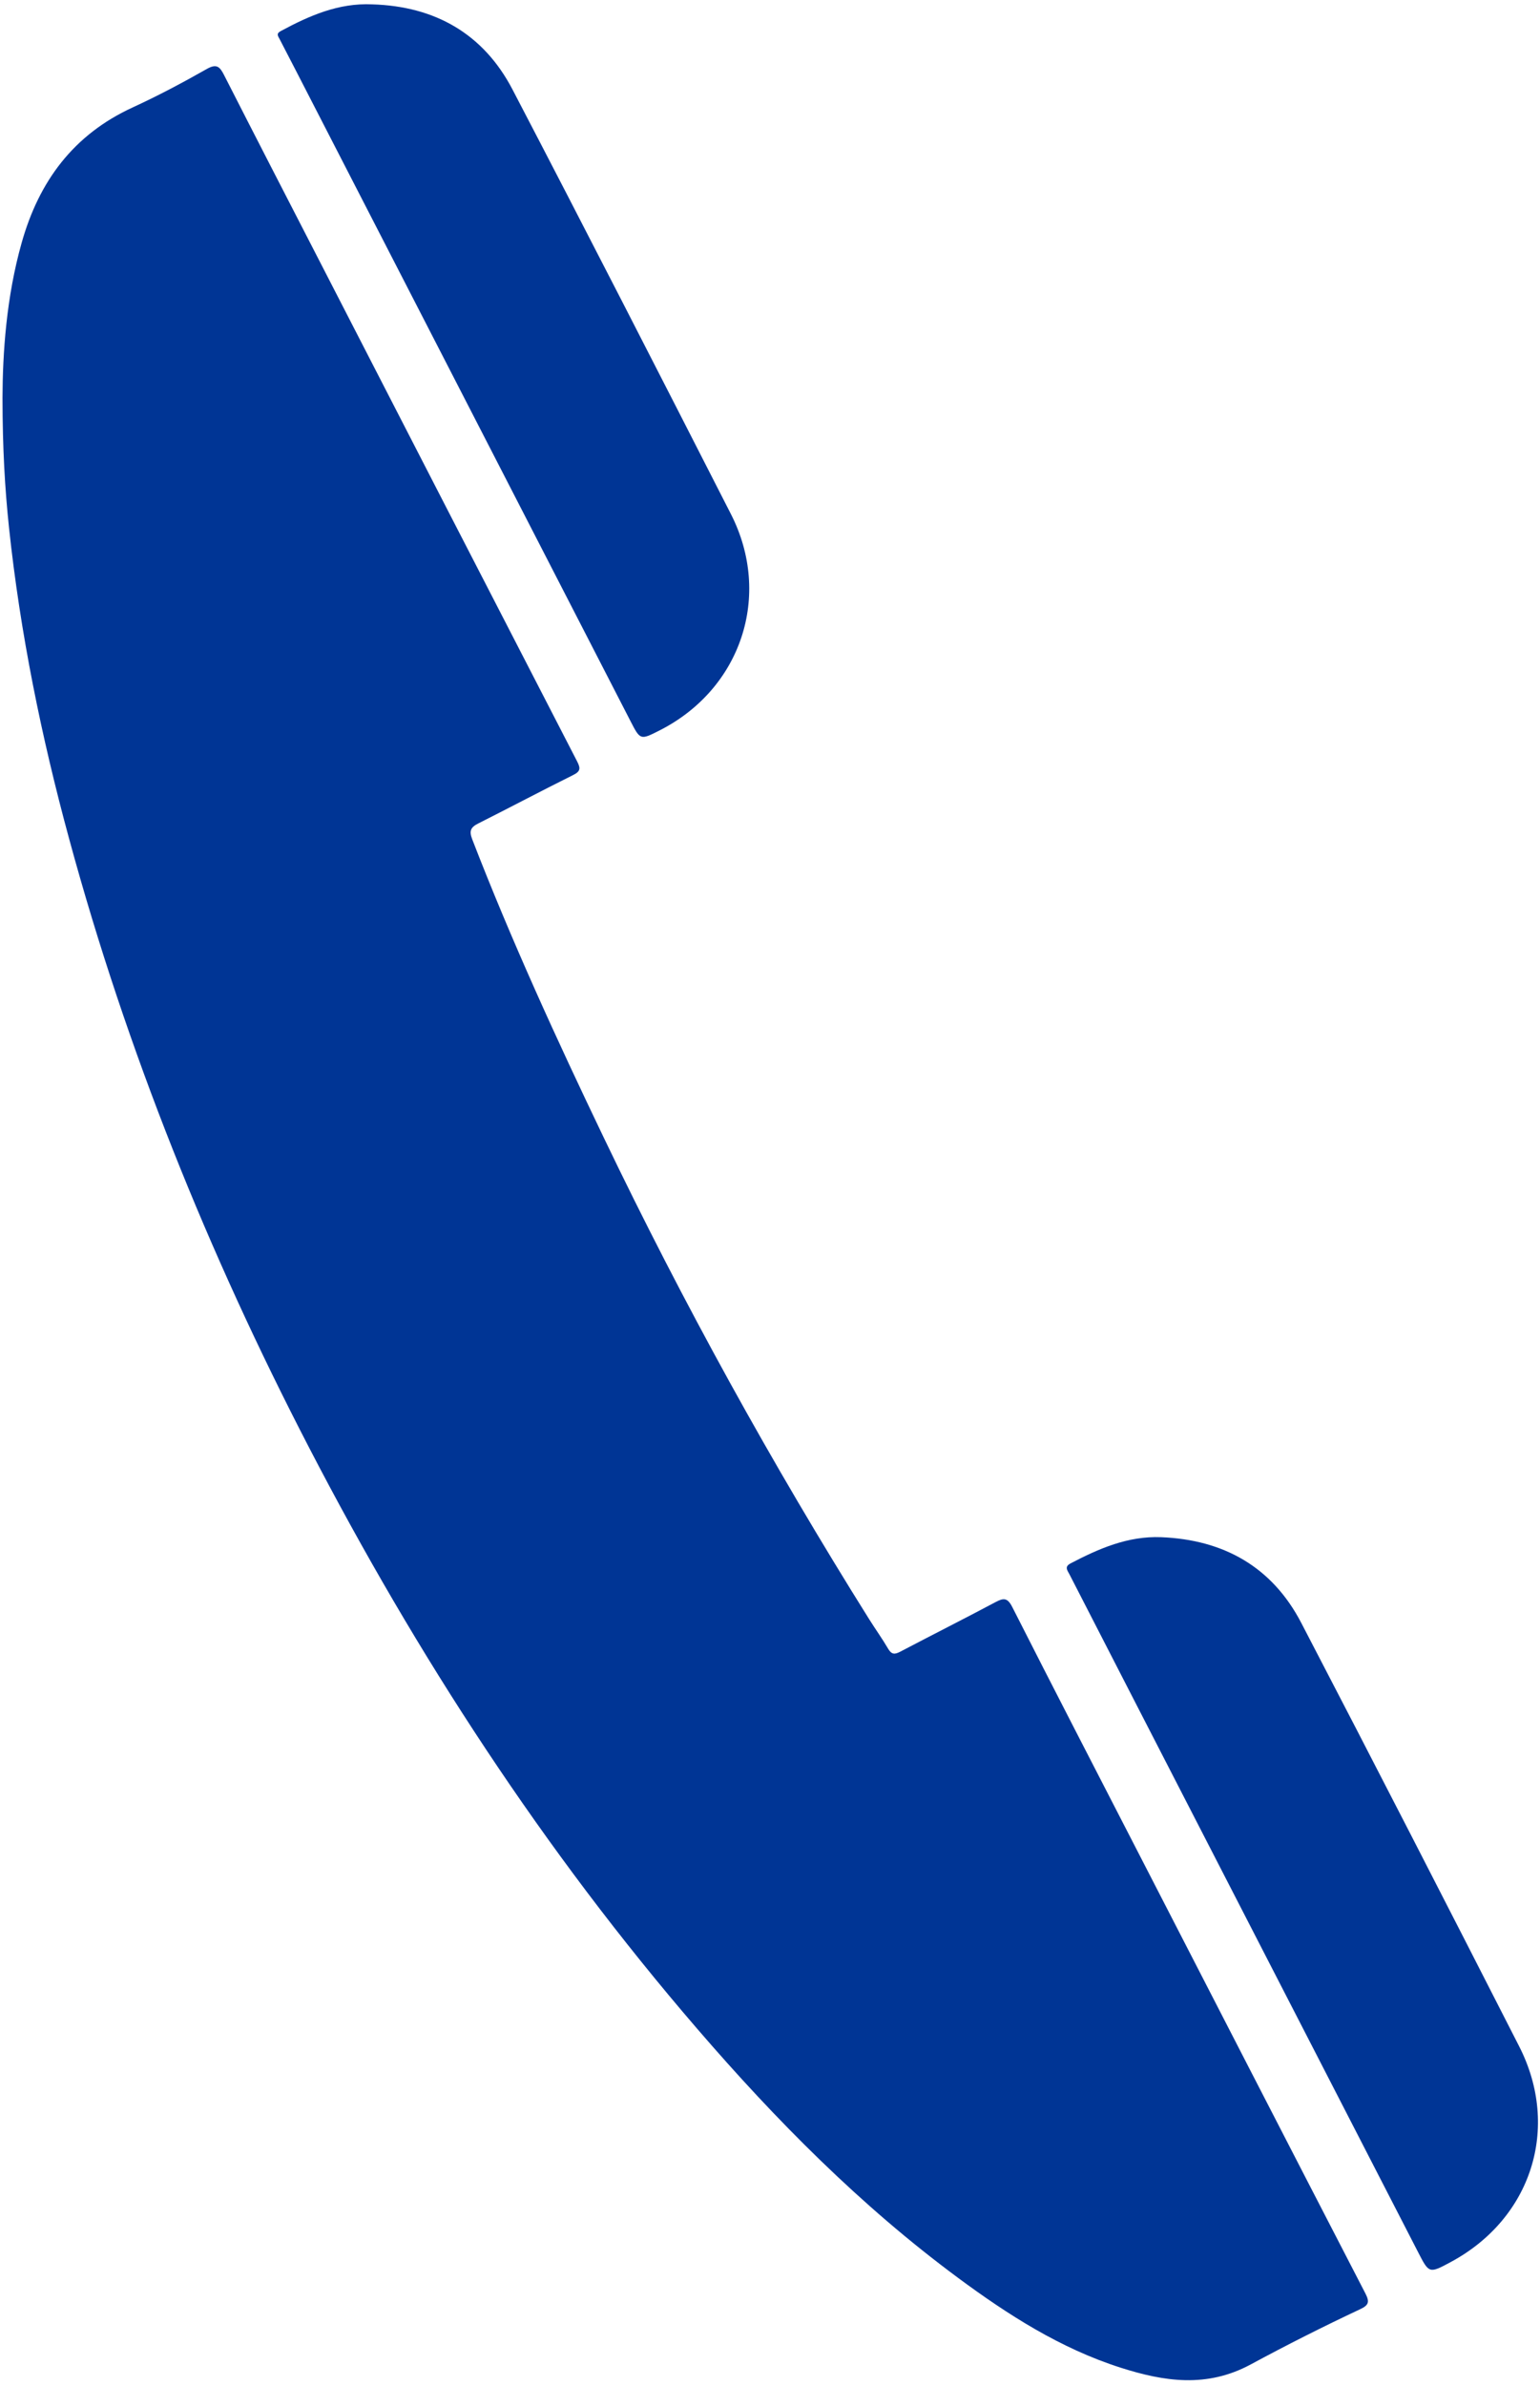
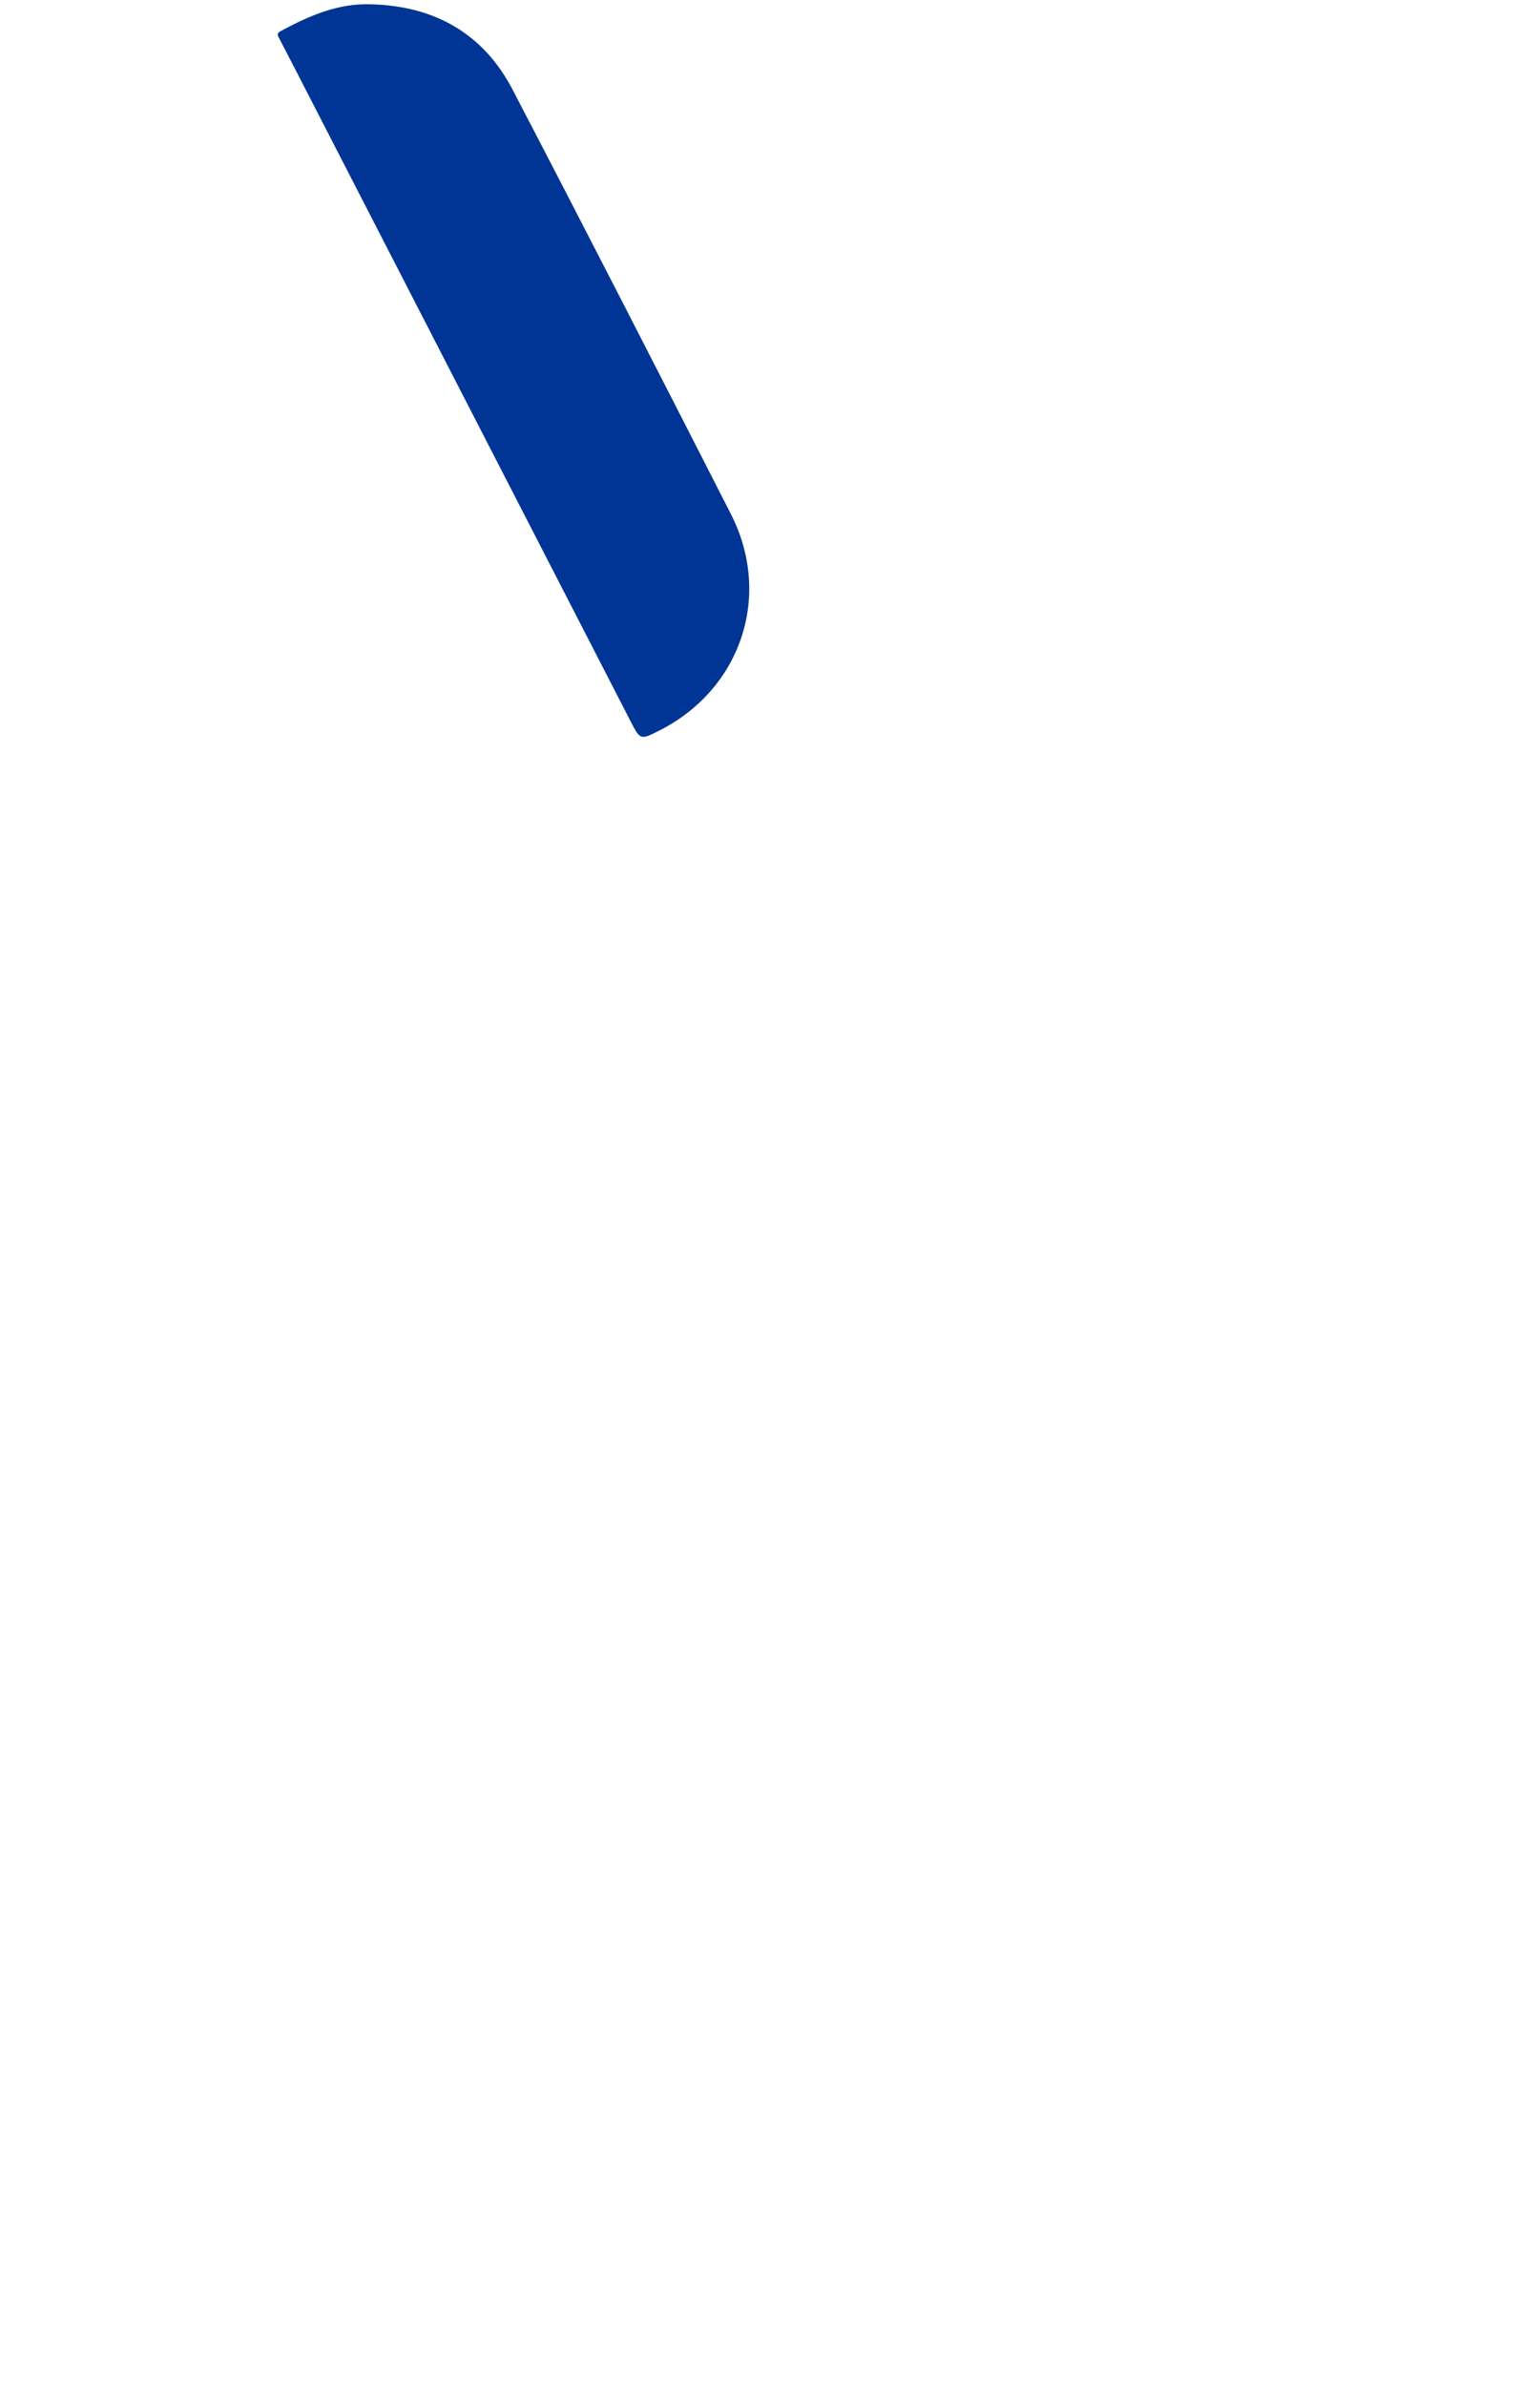
<svg xmlns="http://www.w3.org/2000/svg" version="1.1" id="レイヤー_1" x="0px" y="0px" viewBox="0 0 321.54 497.96" style="enable-background:new 0 0 321.54 497.96;" xml:space="preserve">
  <style type="text/css">
	.st0{fill:#003595;}
</style>
  <g>
-     <path class="st0" d="M0.52,83.05c0.04-9.32,0.78-20.99,4.01-32.4C8.14,37.84,15.34,28.1,27.69,22.43   c5.28-2.43,10.43-5.16,15.48-8.03c2.09-1.19,2.74-0.44,3.62,1.28c6.51,12.78,13.08,25.52,19.65,38.28   c18.01,35,36.01,70,54.07,104.98c0.75,1.46,0.67,2.08-0.87,2.84c-6.64,3.3-13.18,6.77-19.8,10.1c-1.56,0.78-1.92,1.55-1.25,3.28   c8.19,21.19,17.66,41.83,27.48,62.3c16.56,34.53,35.04,68.01,55.38,100.46c1.31,2.09,2.76,4.11,4.01,6.24   c0.69,1.17,1.35,1.18,2.46,0.6c6.63-3.48,13.32-6.85,19.94-10.37c1.67-0.89,2.49-0.95,3.49,1.02c8.54,16.84,17.22,33.61,25.86,50.4   c15.94,30.96,31.86,61.92,47.86,92.85c0.91,1.76,0.75,2.46-1.07,3.31c-7.71,3.62-15.34,7.47-22.82,11.51   c-9.22,4.99-18.13,3.59-27.2,0.7c-12.53-4-23.49-11.01-33.97-18.77c-20.34-15.05-38.02-32.9-54.48-52.01   c-31.99-37.12-58.52-77.89-81.04-121.34c-21.04-40.59-38.04-82.77-50.04-126.92c-5.81-21.35-10.23-42.99-12.57-65.01   C1.02,101.94,0.54,93.73,0.52,83.05z" />
    <path class="st0" d="M77.71,0.91c13.1,0.39,23.22,6.12,29.3,17.78c15.36,29.44,30.49,59.01,45.59,88.59   c8.69,17.02,2.14,36.55-14.9,45.18c-4.01,2.03-4.01,2.03-6.07-1.97c-22.19-43.13-44.38-86.26-66.57-129.38   c-2.22-4.32-4.44-8.64-6.68-12.95c-0.33-0.64-0.78-1.13,0.25-1.68C64.59,3.27,70.68,0.59,77.71,0.91z" />
-     <path class="st0" d="M242.43,320.84c13.05,0.52,23.17,6.18,29.26,17.88c15.31,29.39,30.44,58.87,45.5,88.39   c8.68,17.01,2.55,35.97-14.27,45.01c-4.57,2.46-4.53,2.43-6.91-2.2c-19.46-37.83-38.94-75.65-58.4-113.47   c-4.78-9.28-9.54-18.57-14.31-27.85c-0.42-0.82-1.14-1.58,0.24-2.3C229.46,323.21,235.49,320.57,242.43,320.84z" />
  </g>
</svg>